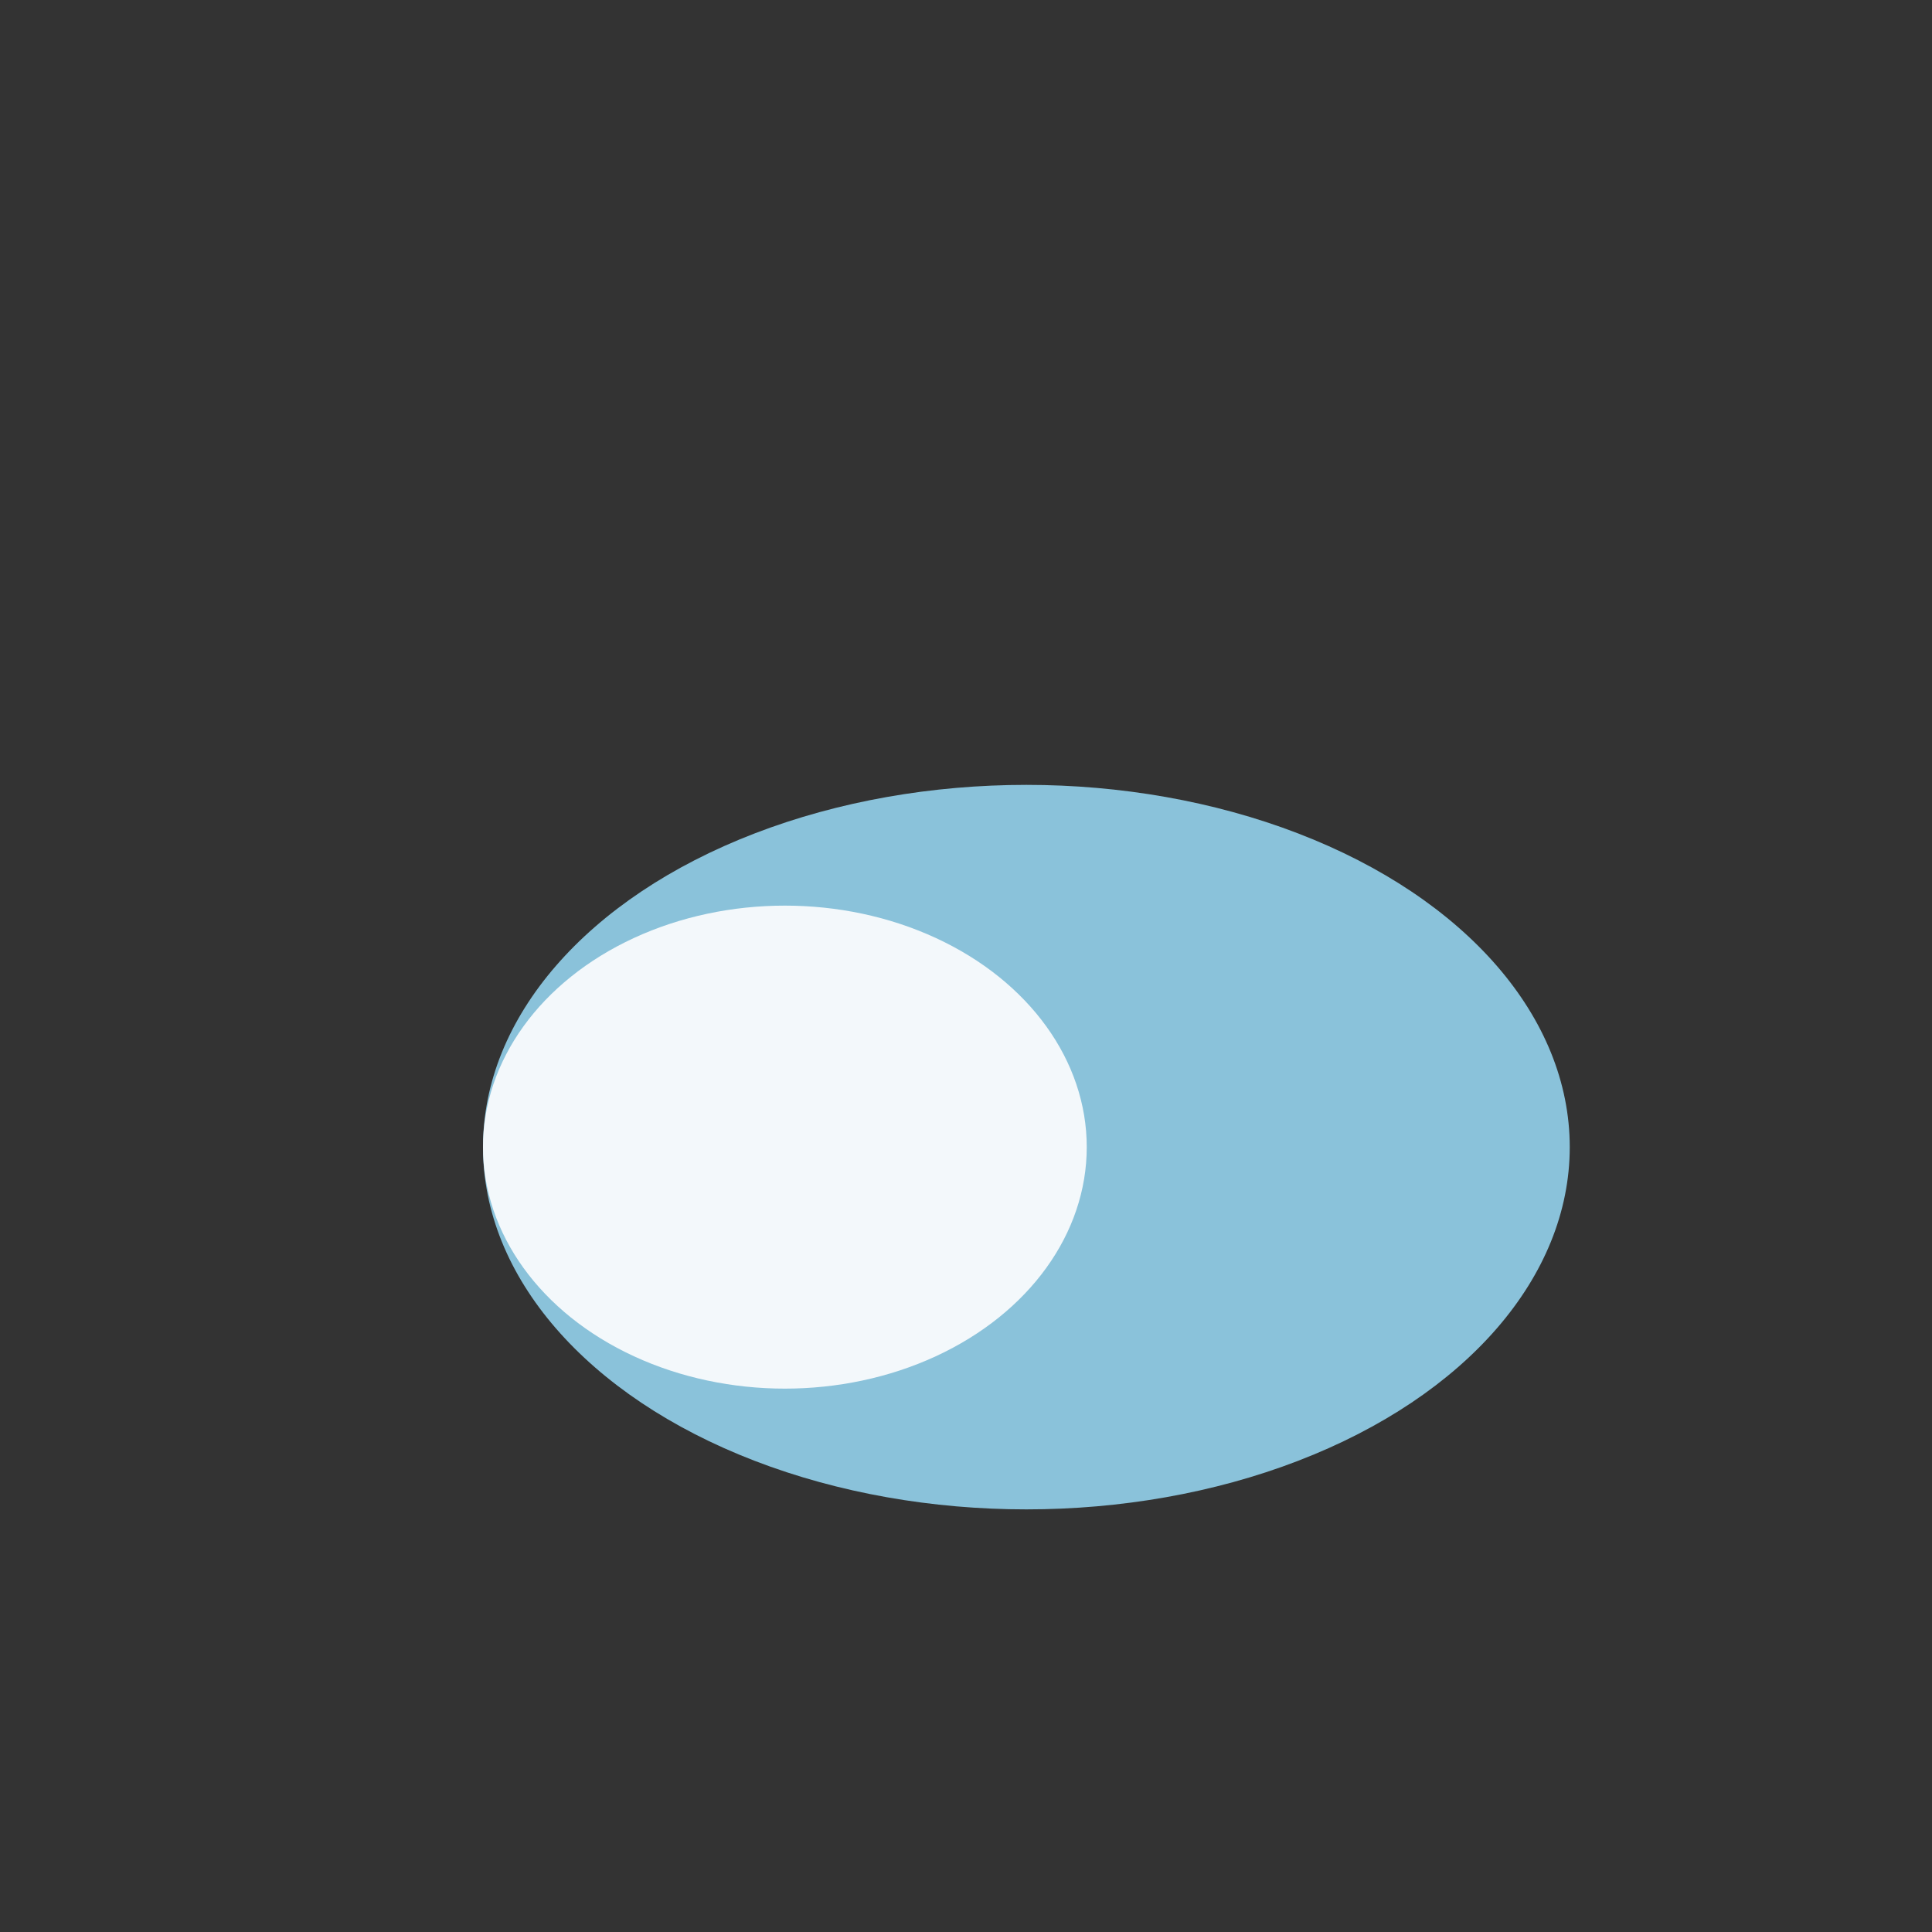
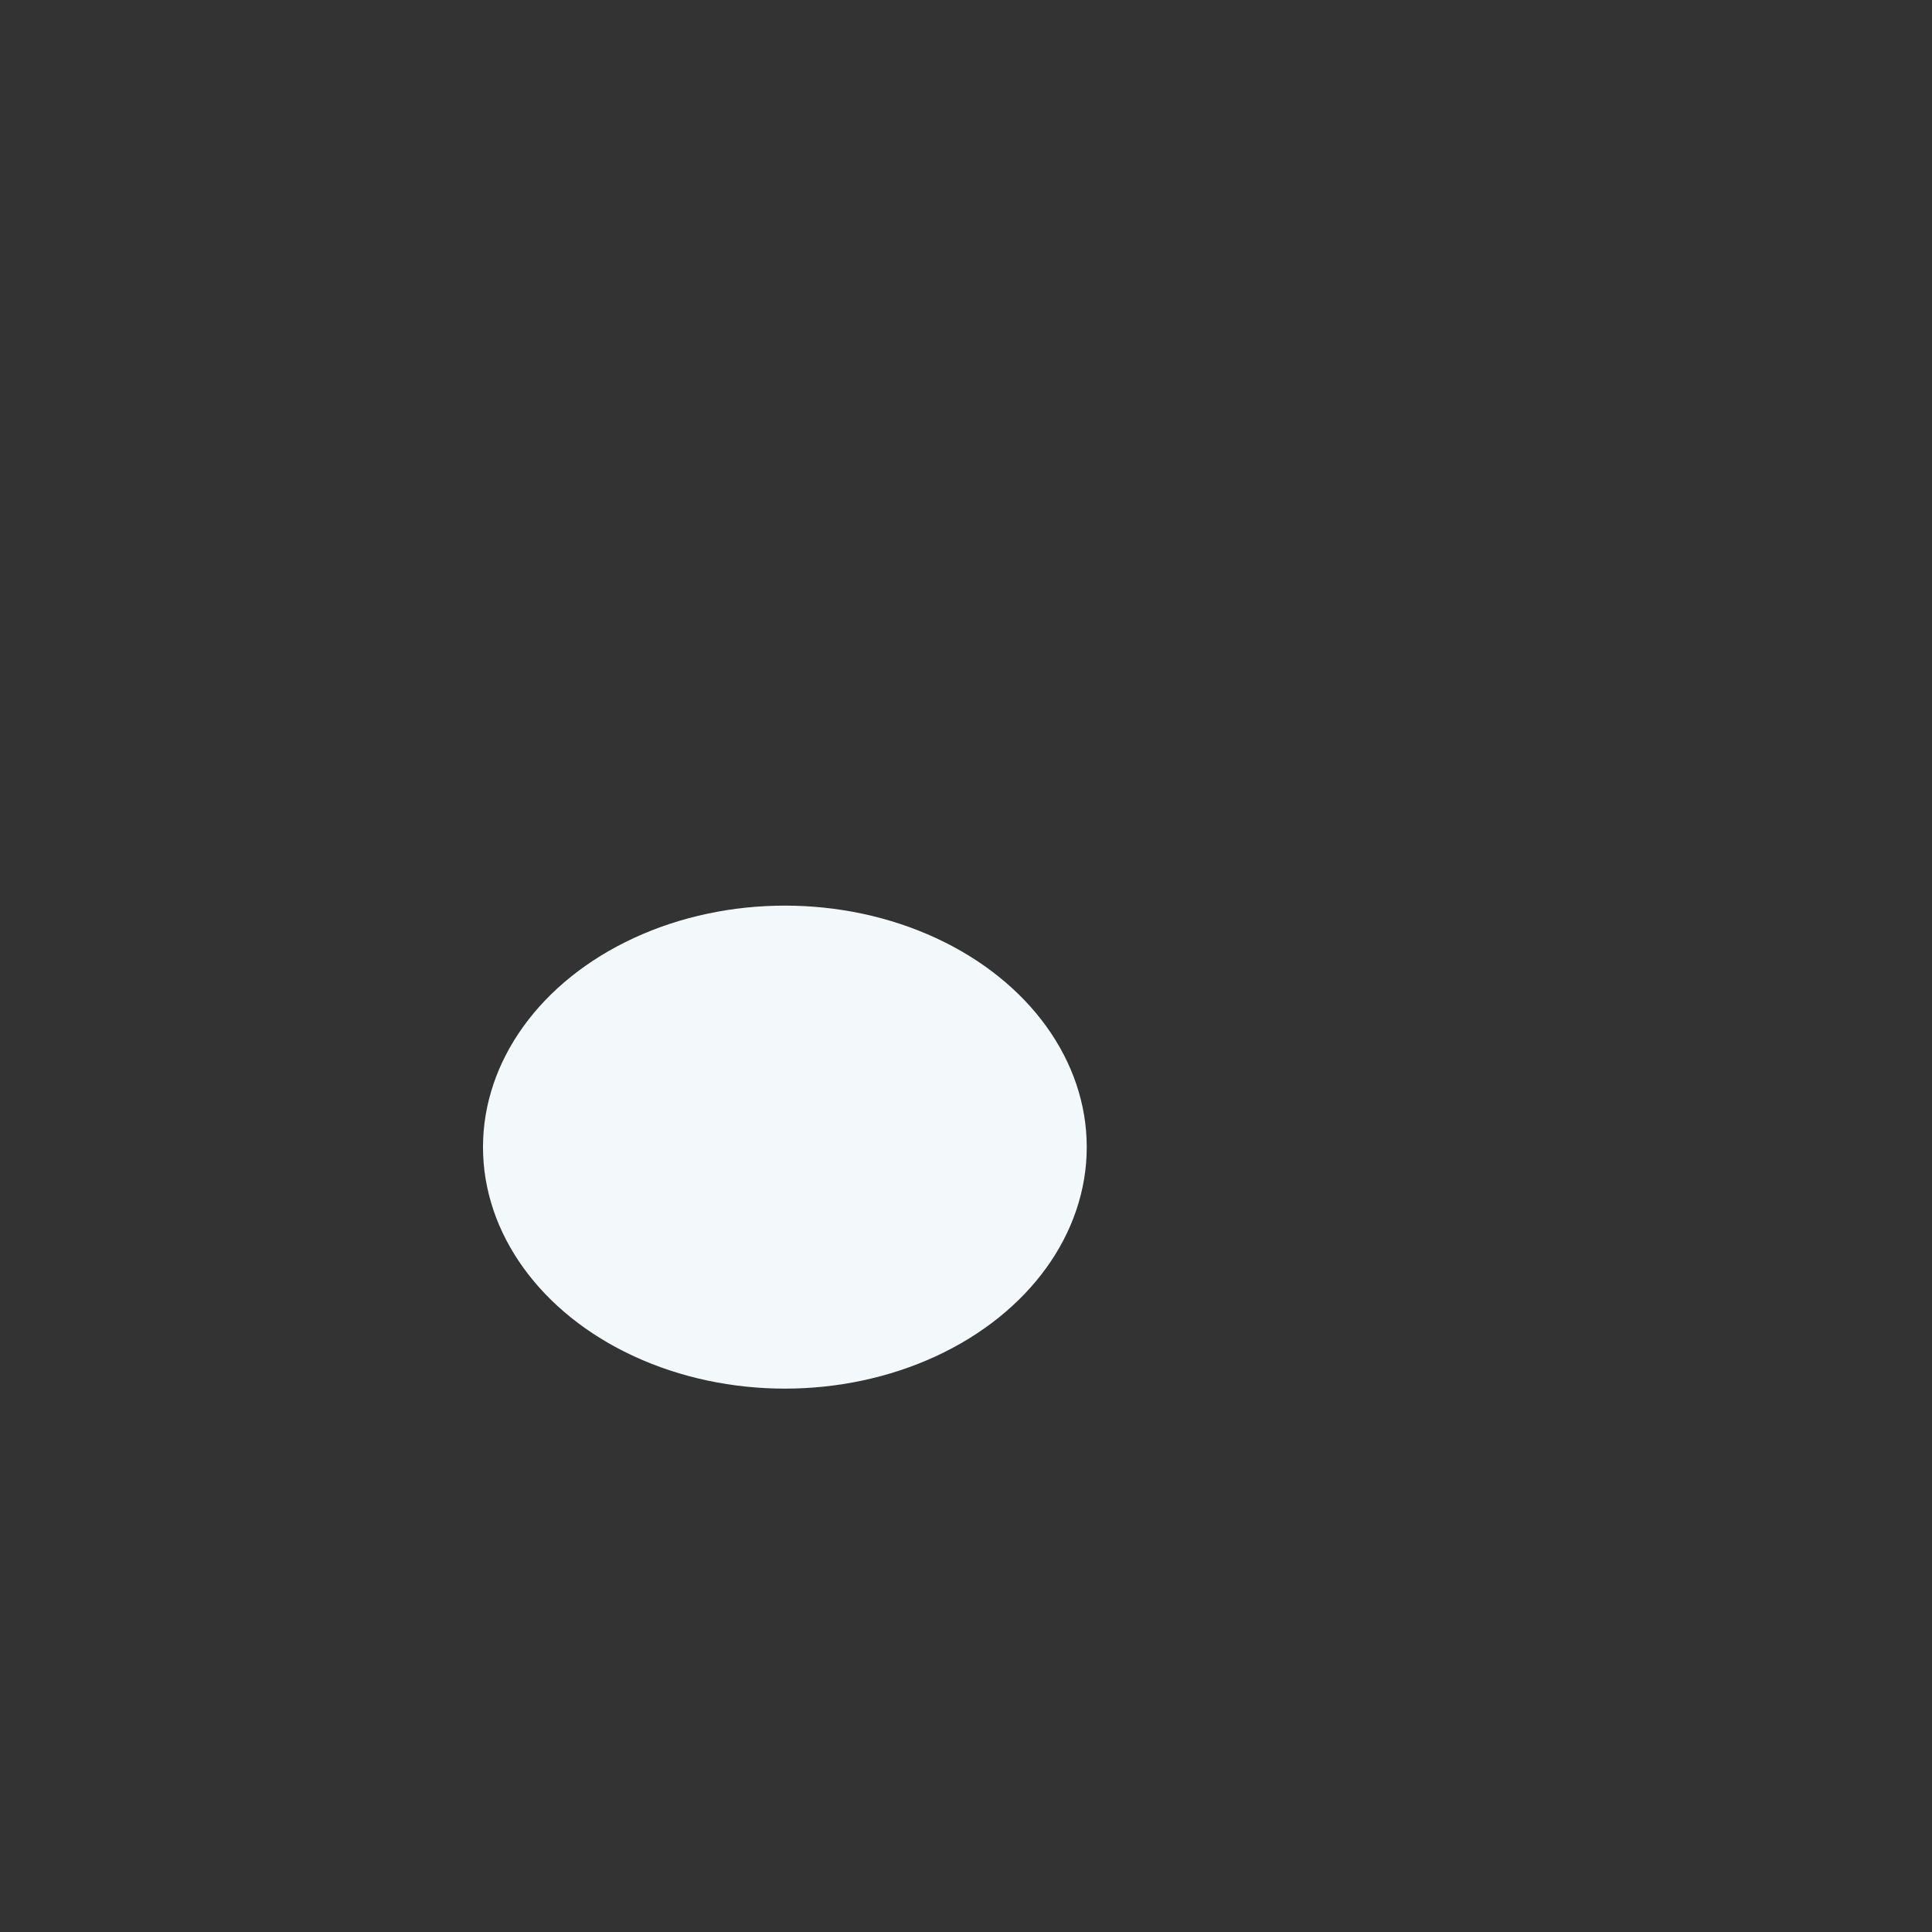
<svg xmlns="http://www.w3.org/2000/svg" width="32" height="32" viewBox="0 0 32 32">
  <rect x="0" y="0" width="32" height="32" fill="#333333" stroke="none" />
-   <ellipse cx="17" cy="19" rx="9" ry="6" fill="#8AC2DA" />
  <ellipse cx="13" cy="19" rx="5" ry="4" fill="#F3F8FB" />
</svg>